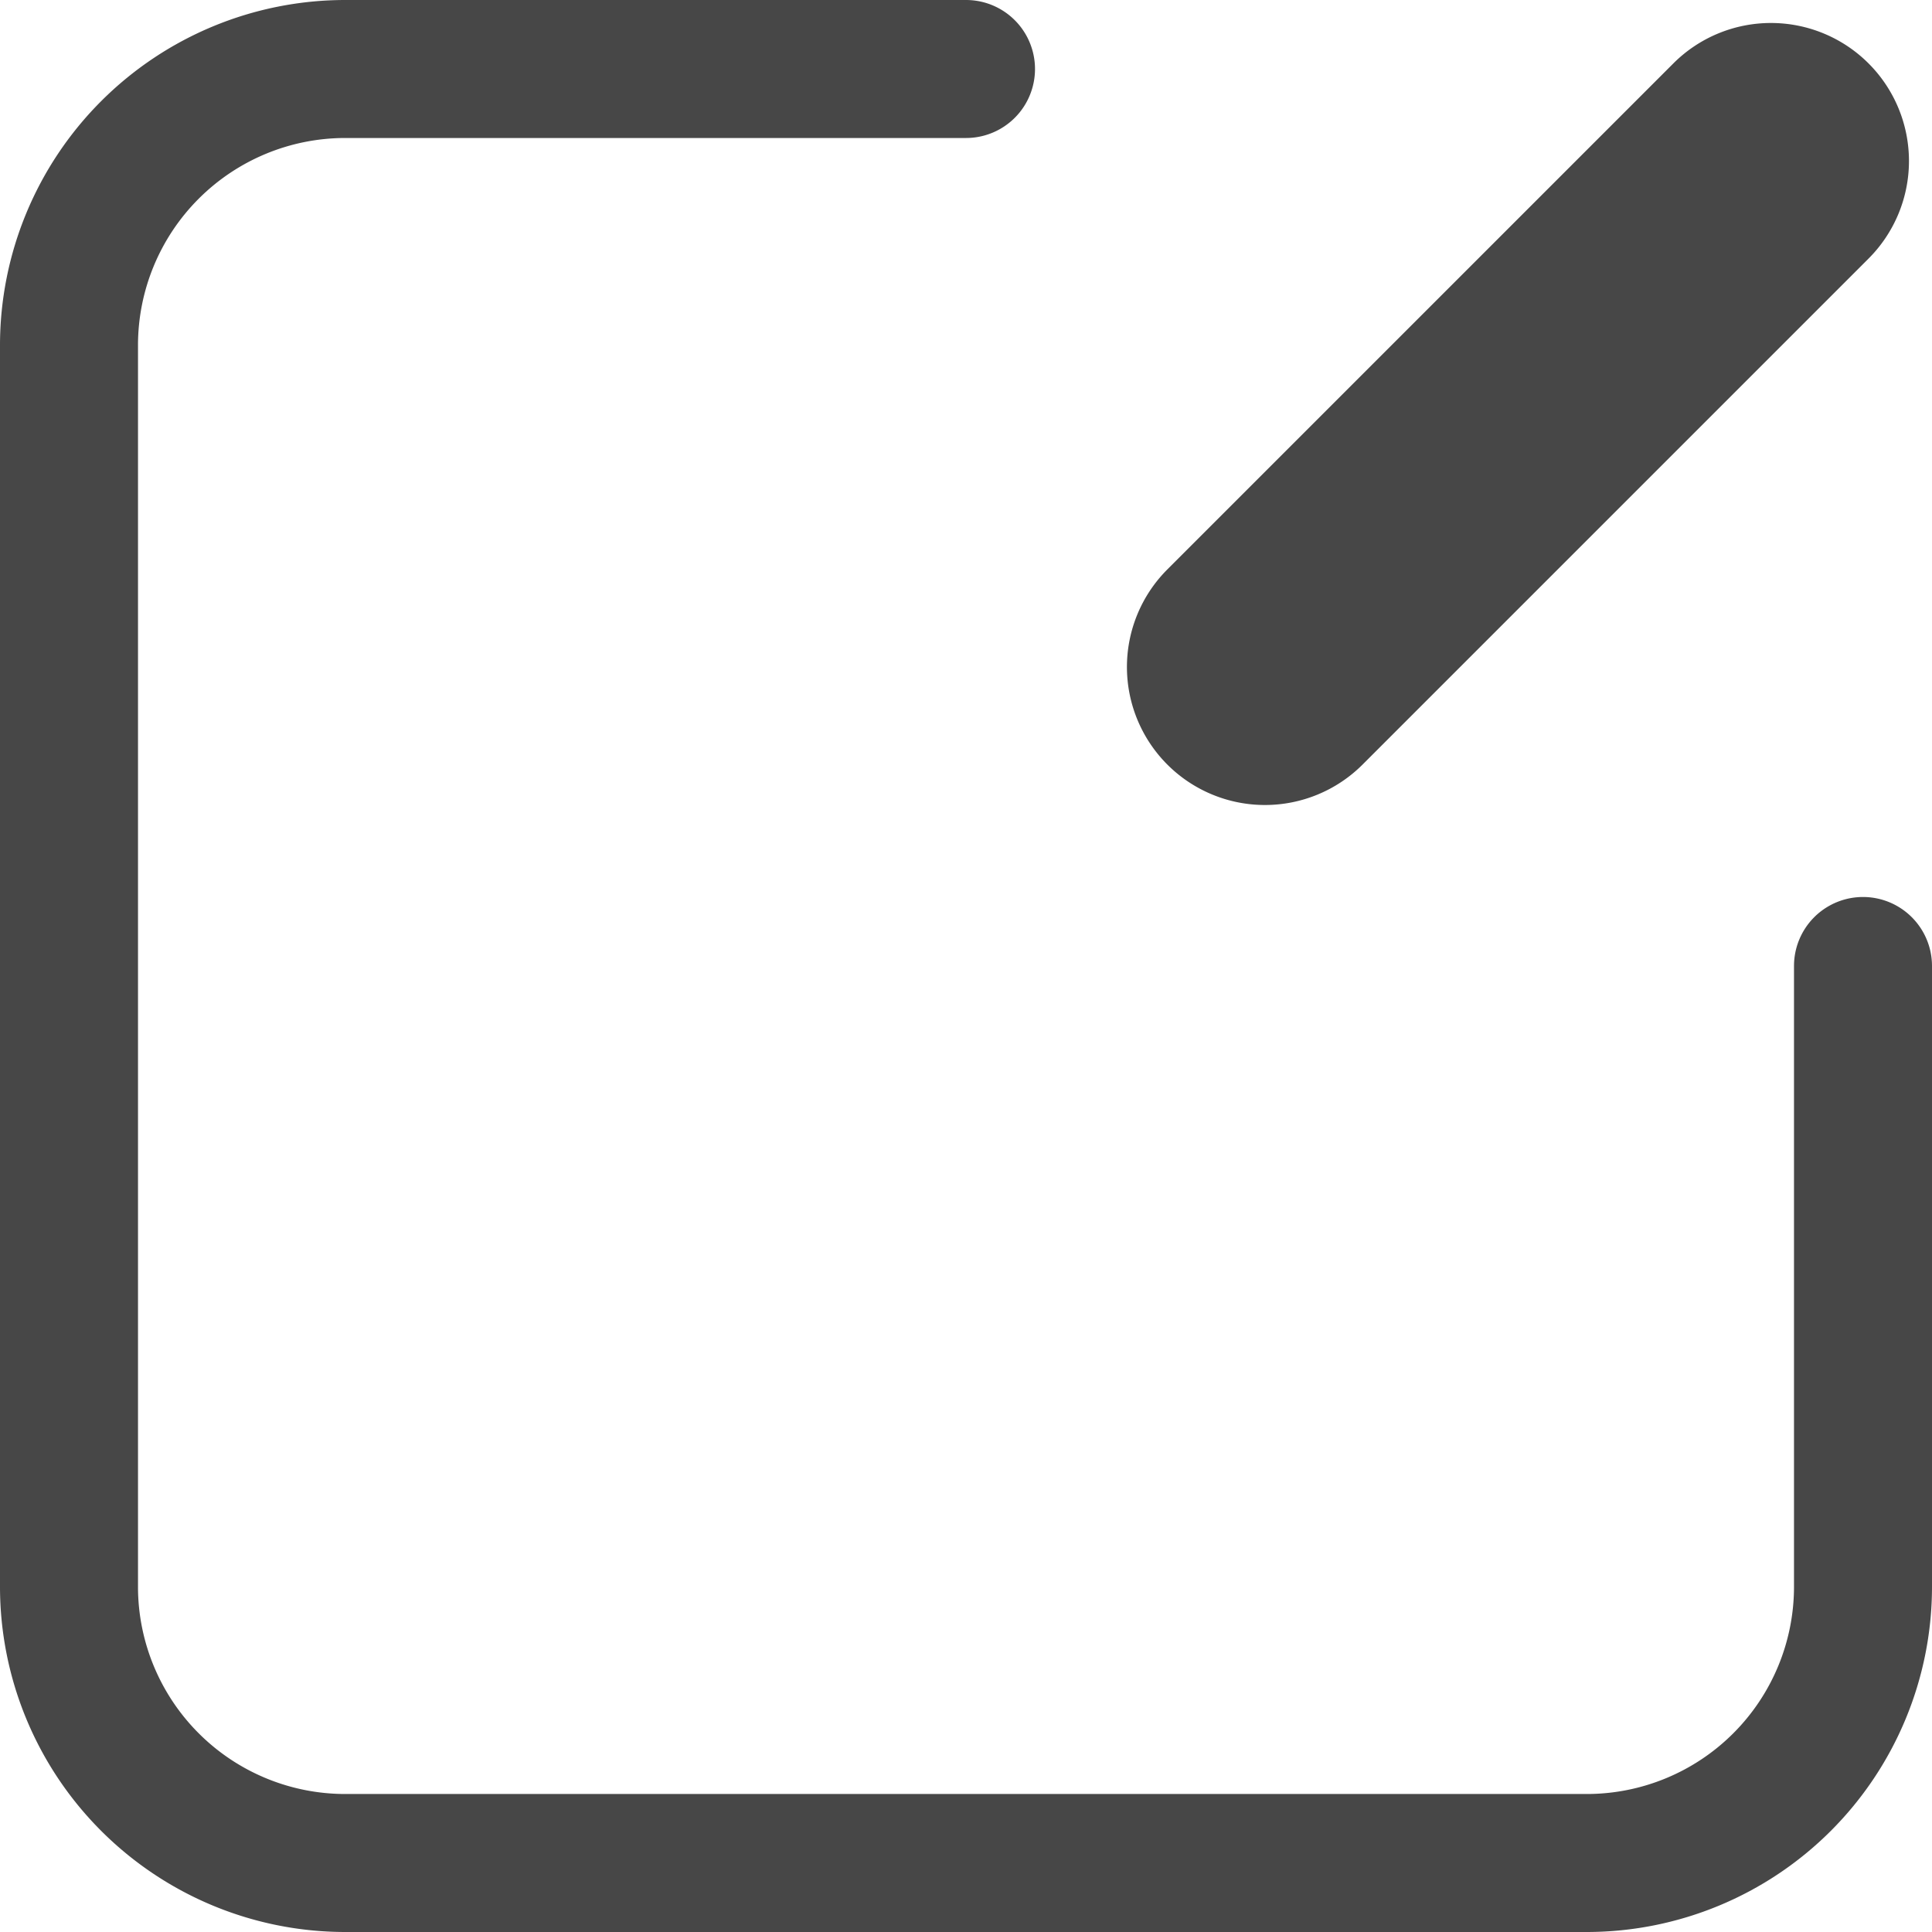
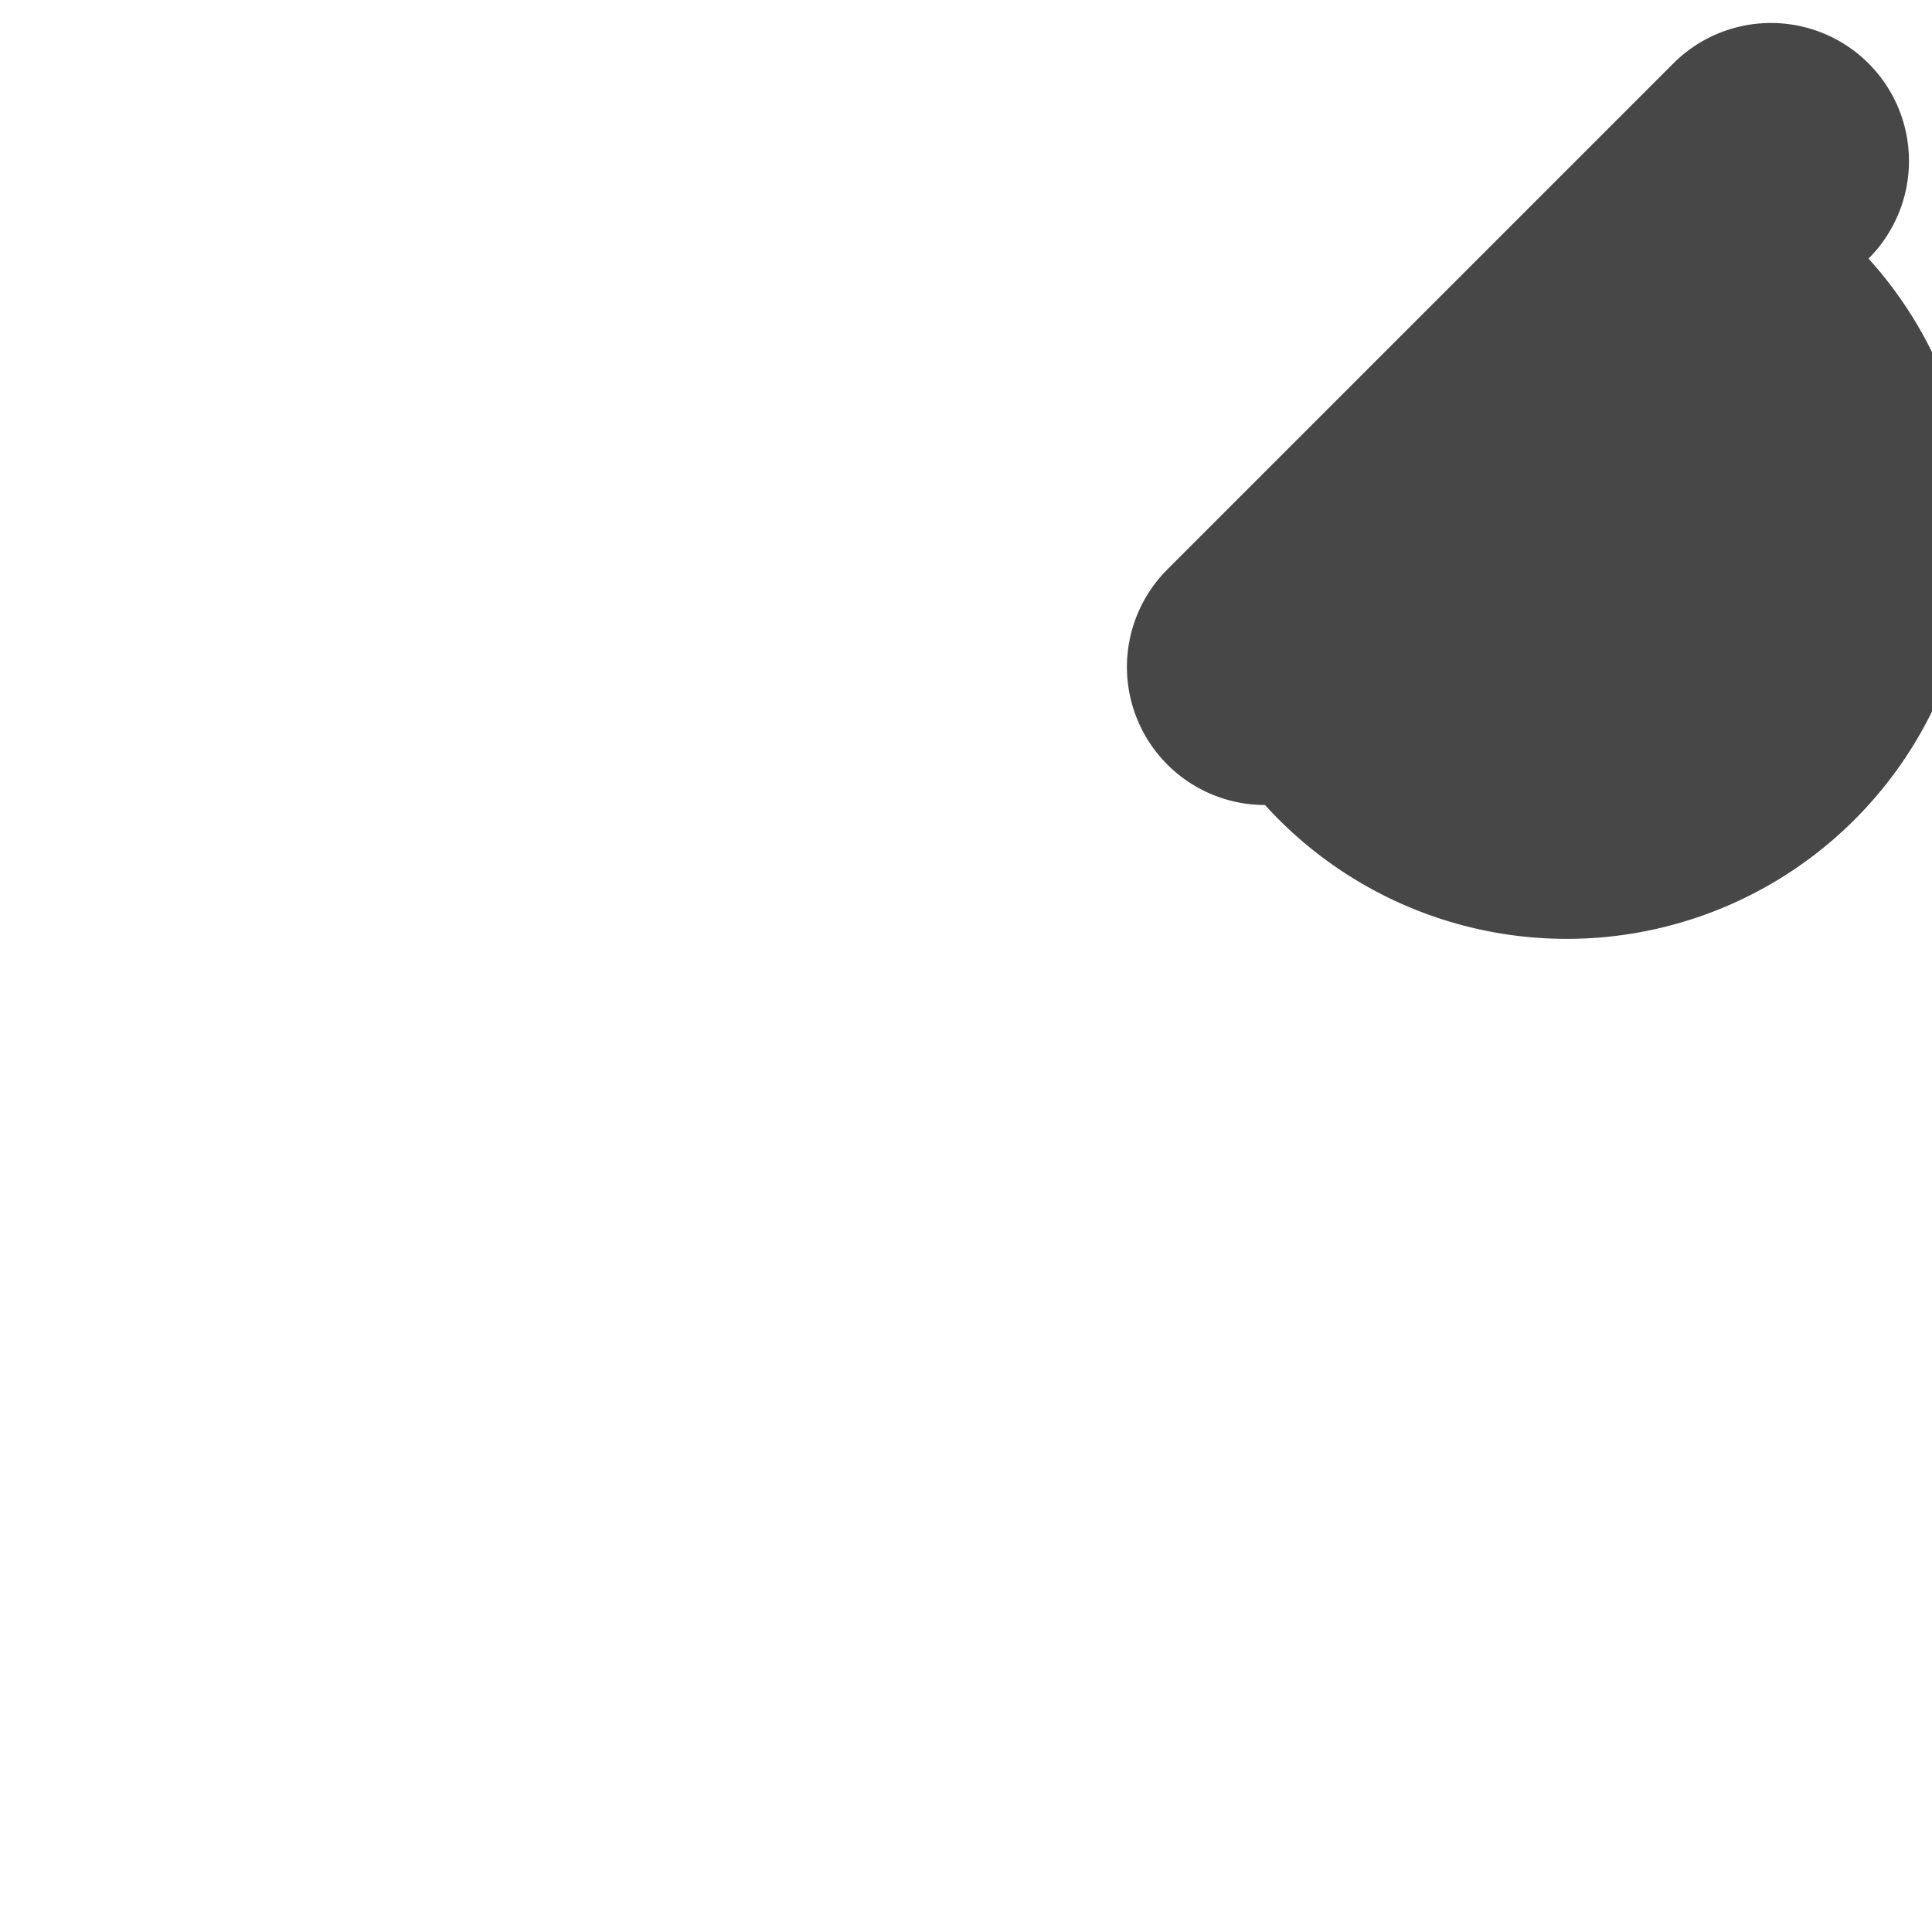
<svg xmlns="http://www.w3.org/2000/svg" width="21" height="21" viewBox="0 0 21 21">
  <g transform="translate(-1 -2)">
-     <path d="M14.75,10.75a1.5,1.5,0,0,1-1.061-2.561l5.5-5.5A1.5,1.5,0,0,1,21.31,4.811l-5.5,5.5A1.5,1.5,0,0,1,14.75,10.75Z" fill="#474747" />
-     <path d="M18.25,23H4.75A3.754,3.754,0,0,1,1,19.25V5.75A3.754,3.754,0,0,1,4.75,2H11.5a.75.75,0,0,1,0,1.5H4.75A2.253,2.253,0,0,0,2.5,5.75v13.5A2.253,2.253,0,0,0,4.75,21.5h13.5a2.253,2.253,0,0,0,2.25-2.25V12.5a.75.75,0,0,1,1.5,0v6.75A3.754,3.754,0,0,1,18.25,23Z" fill="#474747" />
+     <path d="M14.75,10.75a1.5,1.5,0,0,1-1.061-2.561l5.5-5.5A1.5,1.5,0,0,1,21.31,4.811A1.5,1.5,0,0,1,14.75,10.75Z" fill="#474747" />
  </g>
</svg>